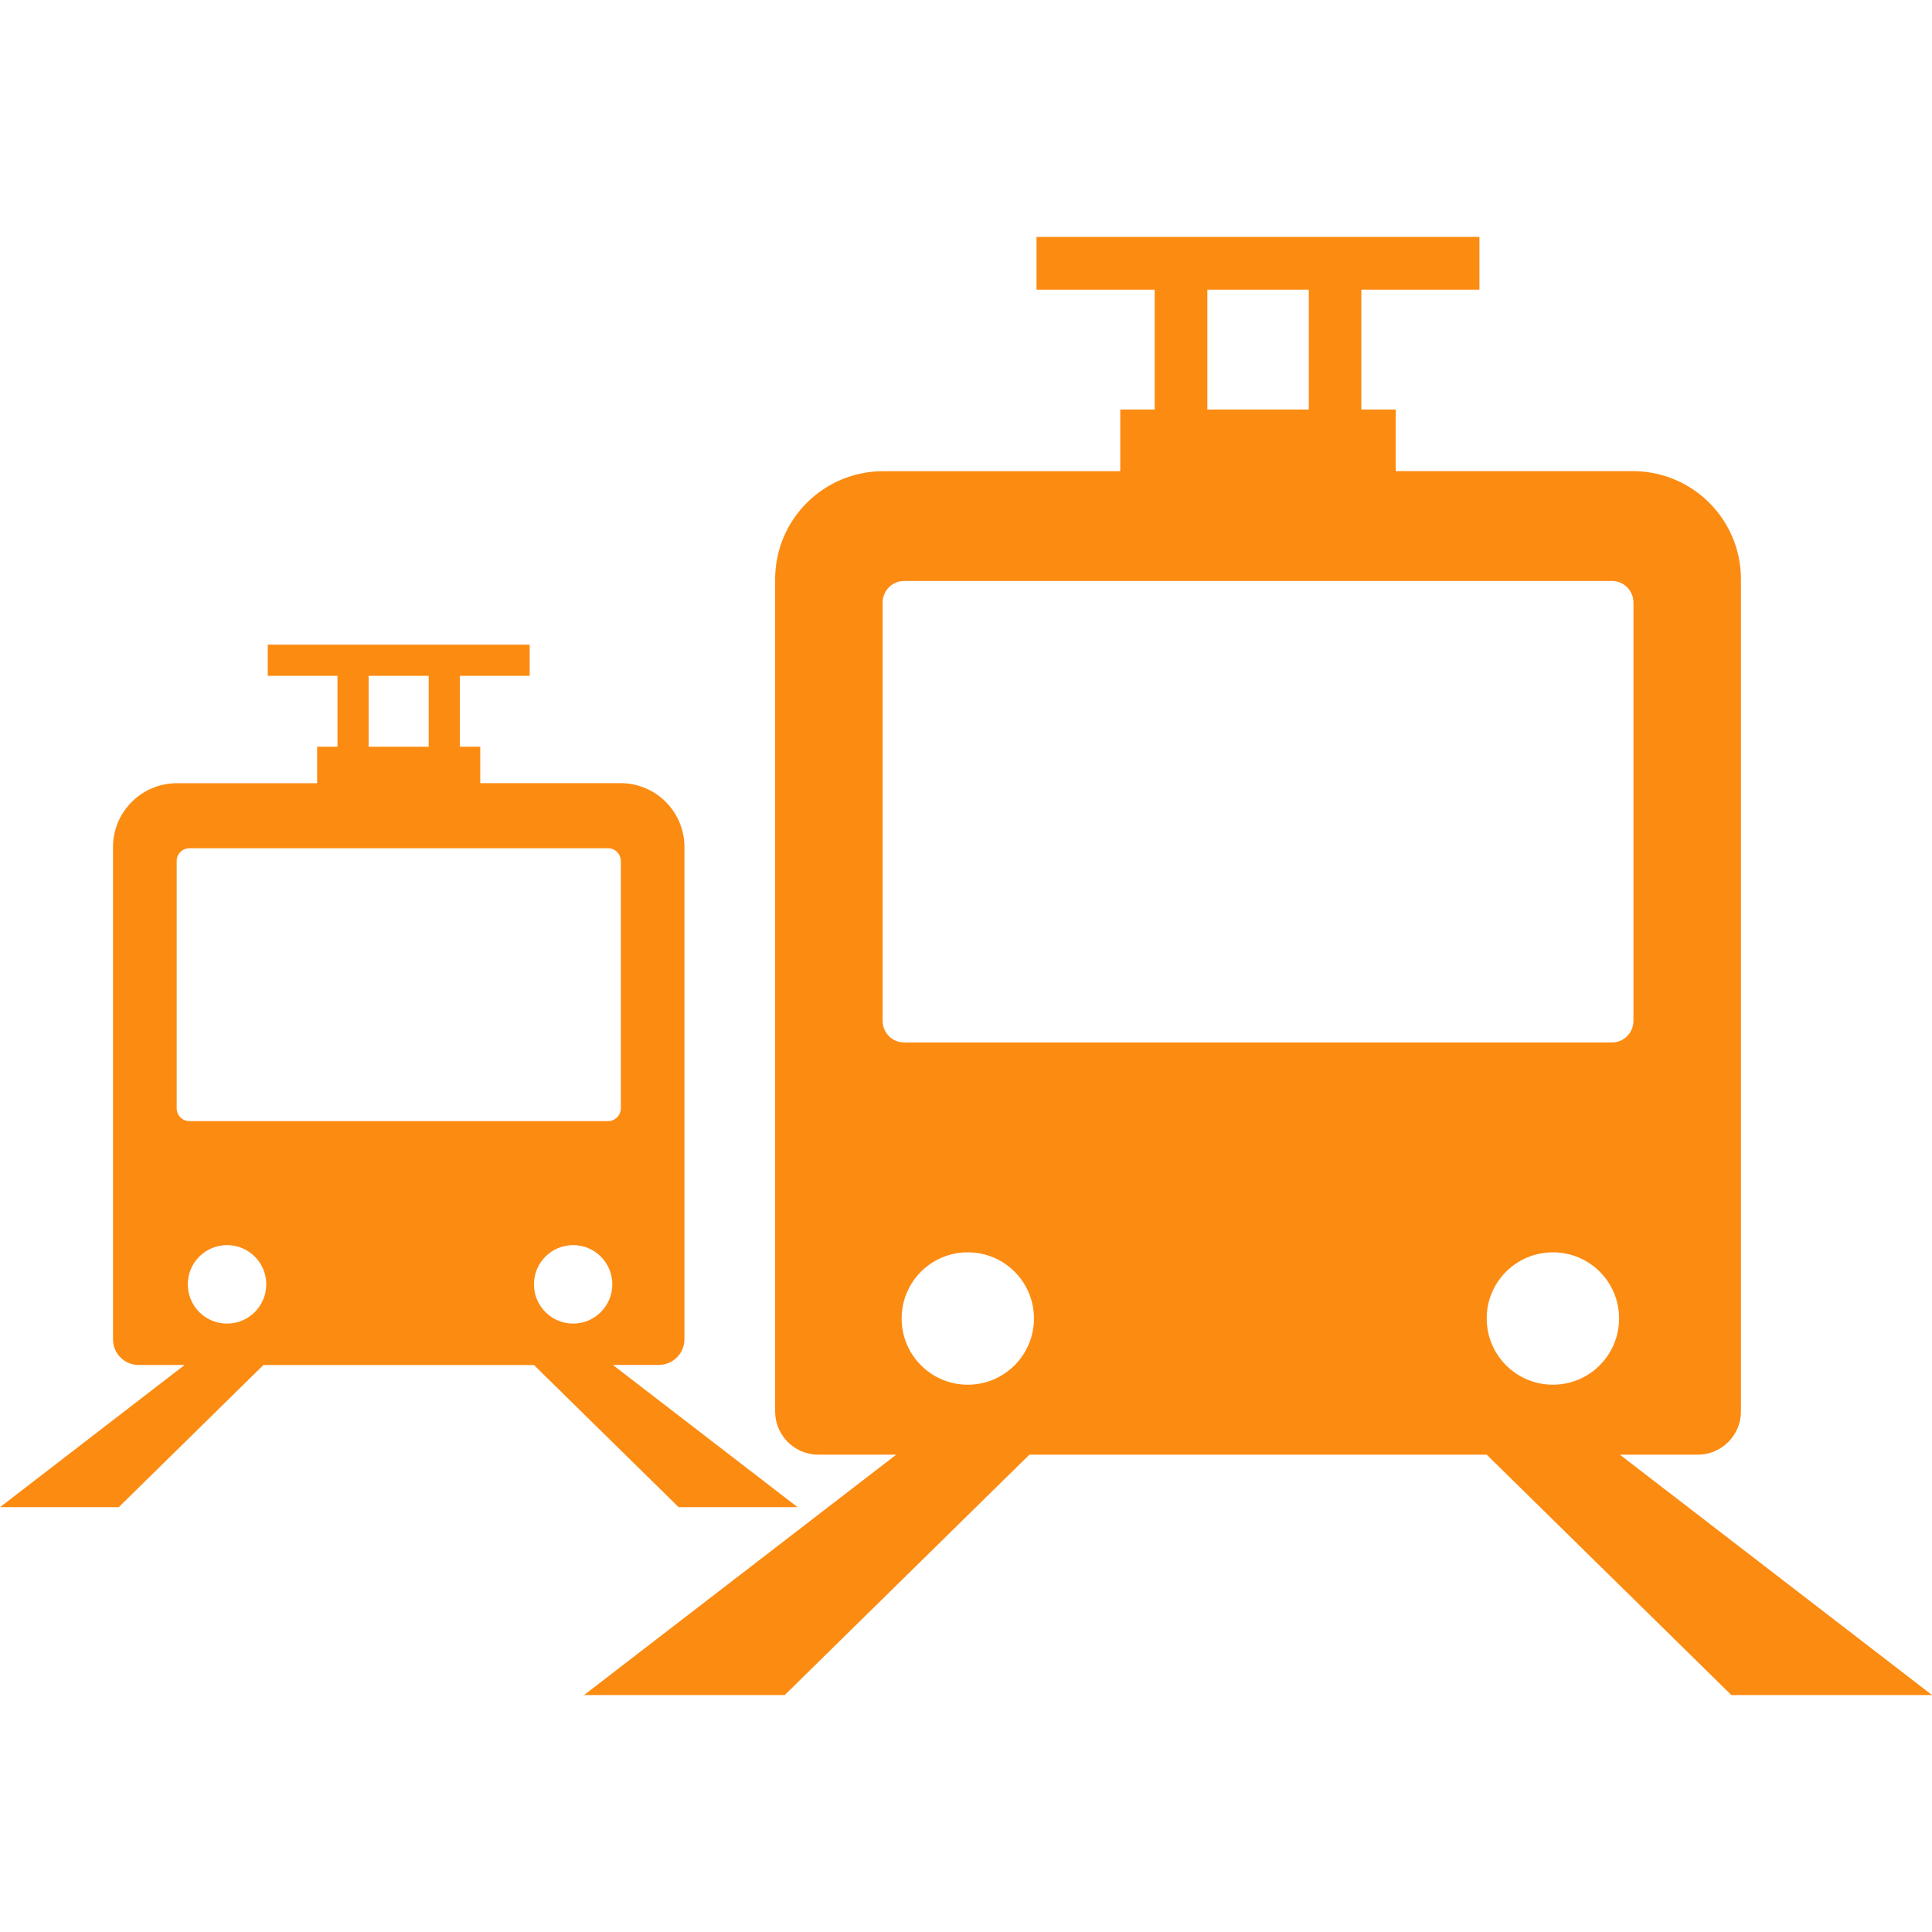
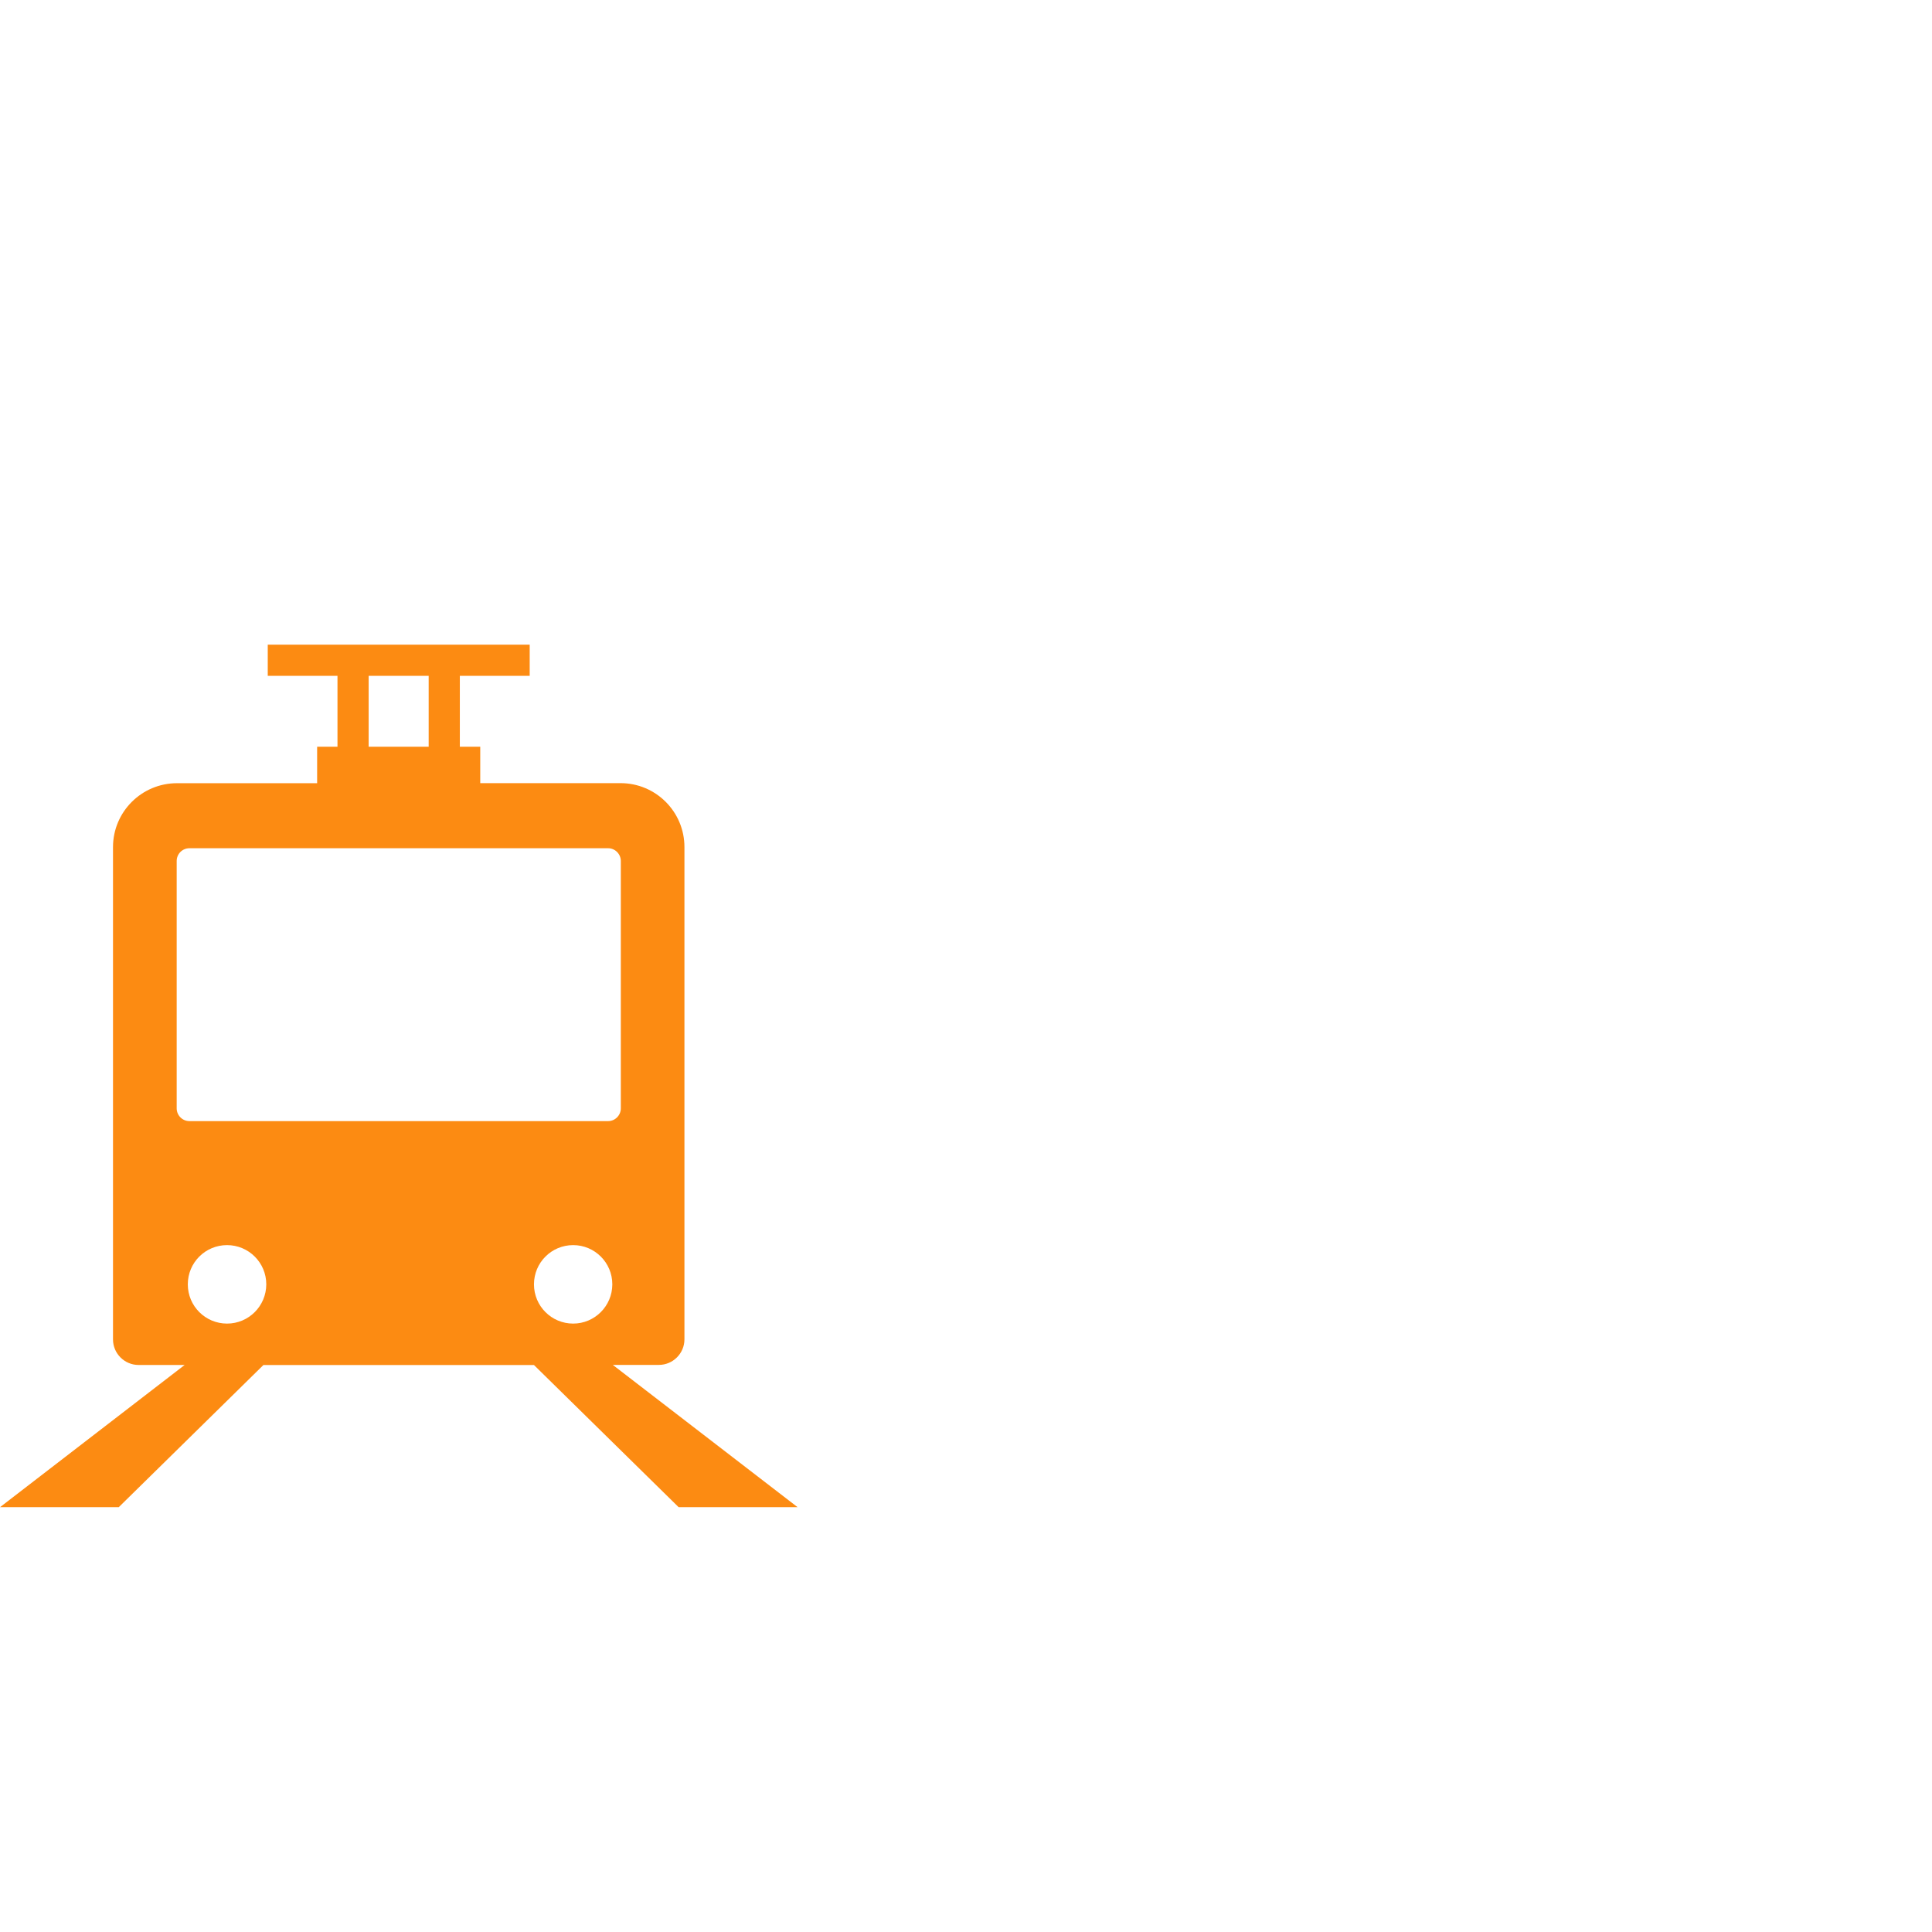
<svg xmlns="http://www.w3.org/2000/svg" version="1.1" width="31.612" height="31.612" style="enable-background:new 0 0 31.612 31.612;" xml:space="preserve">
  <rect id="backgroundrect" width="100%" height="100%" x="0" y="0" fill="none" stroke="none" />
  <g class="currentLayer" style="">
    <title>Layer 1</title>
    <g id="svg_1" class="selected" fill-opacity="1" fill="#fc8b12">
      <g id="svg_2" fill="#fc8b12">
        <g id="svg_3" fill="#fc8b12">
-           <path d="M26.505,23.802h1.274c0.39,0,0.707-0.317,0.707-0.707V9.477c0-0.977-0.793-1.768-1.768-1.768h-3.881V6.701h-0.562V4.739     h1.932V3.877H16.96v0.862h1.933v1.962h-0.563V7.71h-3.88c-0.975,0-1.767,0.791-1.767,1.768v13.617     c0,0.39,0.317,0.707,0.707,0.707h1.274l-5.108,3.933h3.284l4.003-3.933h7.483l4.003,3.933h3.284L26.505,23.802z M19.755,4.739     h1.66v1.962h-1.66V4.739z M15.835,22.657c-0.599,0-1.082-0.485-1.082-1.084c0-0.598,0.483-1.082,1.082-1.082     c0.599,0,1.083,0.484,1.083,1.082C16.918,22.171,16.434,22.657,15.835,22.657z M14.794,17.057c-0.195,0-0.352-0.158-0.352-0.354     V9.86c0-0.195,0.156-0.354,0.352-0.354h11.581c0.195,0,0.352,0.158,0.352,0.354v6.843c0,0.194-0.155,0.354-0.352,0.354H14.794z      M25.41,22.657c-0.6,0-1.084-0.485-1.084-1.084c0-0.598,0.484-1.082,1.084-1.082c0.598,0,1.082,0.484,1.082,1.082     C26.492,22.171,26.008,22.657,25.41,22.657z" id="svg_4" fill="#fc8b12" />
-         </g>
+           </g>
        <g id="svg_5" fill="#fc8b12">
          <path d="M13.048,24.659l-3.021-2.326h0.754c0.229,0,0.418-0.187,0.418-0.418V13.86c0-0.578-0.468-1.046-1.046-1.046H7.858v-0.596     H7.524v-1.16h1.143v-0.51H4.381v0.51h1.141v1.16H5.189v0.597H2.896c-0.578,0-1.047,0.468-1.047,1.046v8.055     c0,0.23,0.188,0.418,0.418,0.418h0.754L0,24.661h1.943l2.367-2.326h4.427l2.367,2.326h1.944V24.659z M6.032,11.058h0.982v1.16     H6.032V11.058z M3.715,21.657c-0.355,0-0.642-0.287-0.642-0.642s0.286-0.642,0.642-0.642c0.354,0,0.642,0.287,0.642,0.642     C4.356,21.37,4.069,21.657,3.715,21.657z M3.1,18.344c-0.116,0-0.209-0.094-0.209-0.209v-4.047c0-0.116,0.093-0.209,0.209-0.209     h6.85c0.114,0,0.208,0.094,0.208,0.209v4.047c0,0.115-0.094,0.209-0.208,0.209H3.1z M9.378,21.657     c-0.354,0-0.641-0.287-0.641-0.642s0.286-0.642,0.641-0.642c0.354,0,0.641,0.287,0.641,0.642     C10.018,21.37,9.731,21.657,9.378,21.657z" id="svg_6" fill="#fc8b12" />
        </g>
      </g>
    </g>
    <g id="svg_7">
</g>
    <g id="svg_8">
</g>
    <g id="svg_9">
</g>
    <g id="svg_10">
</g>
    <g id="svg_11">
</g>
    <g id="svg_12">
</g>
    <g id="svg_13">
</g>
    <g id="svg_14">
</g>
    <g id="svg_15">
</g>
    <g id="svg_16">
</g>
    <g id="svg_17">
</g>
    <g id="svg_18">
</g>
    <g id="svg_19">
</g>
    <g id="svg_20">
</g>
    <g id="svg_21">
</g>
  </g>
</svg>